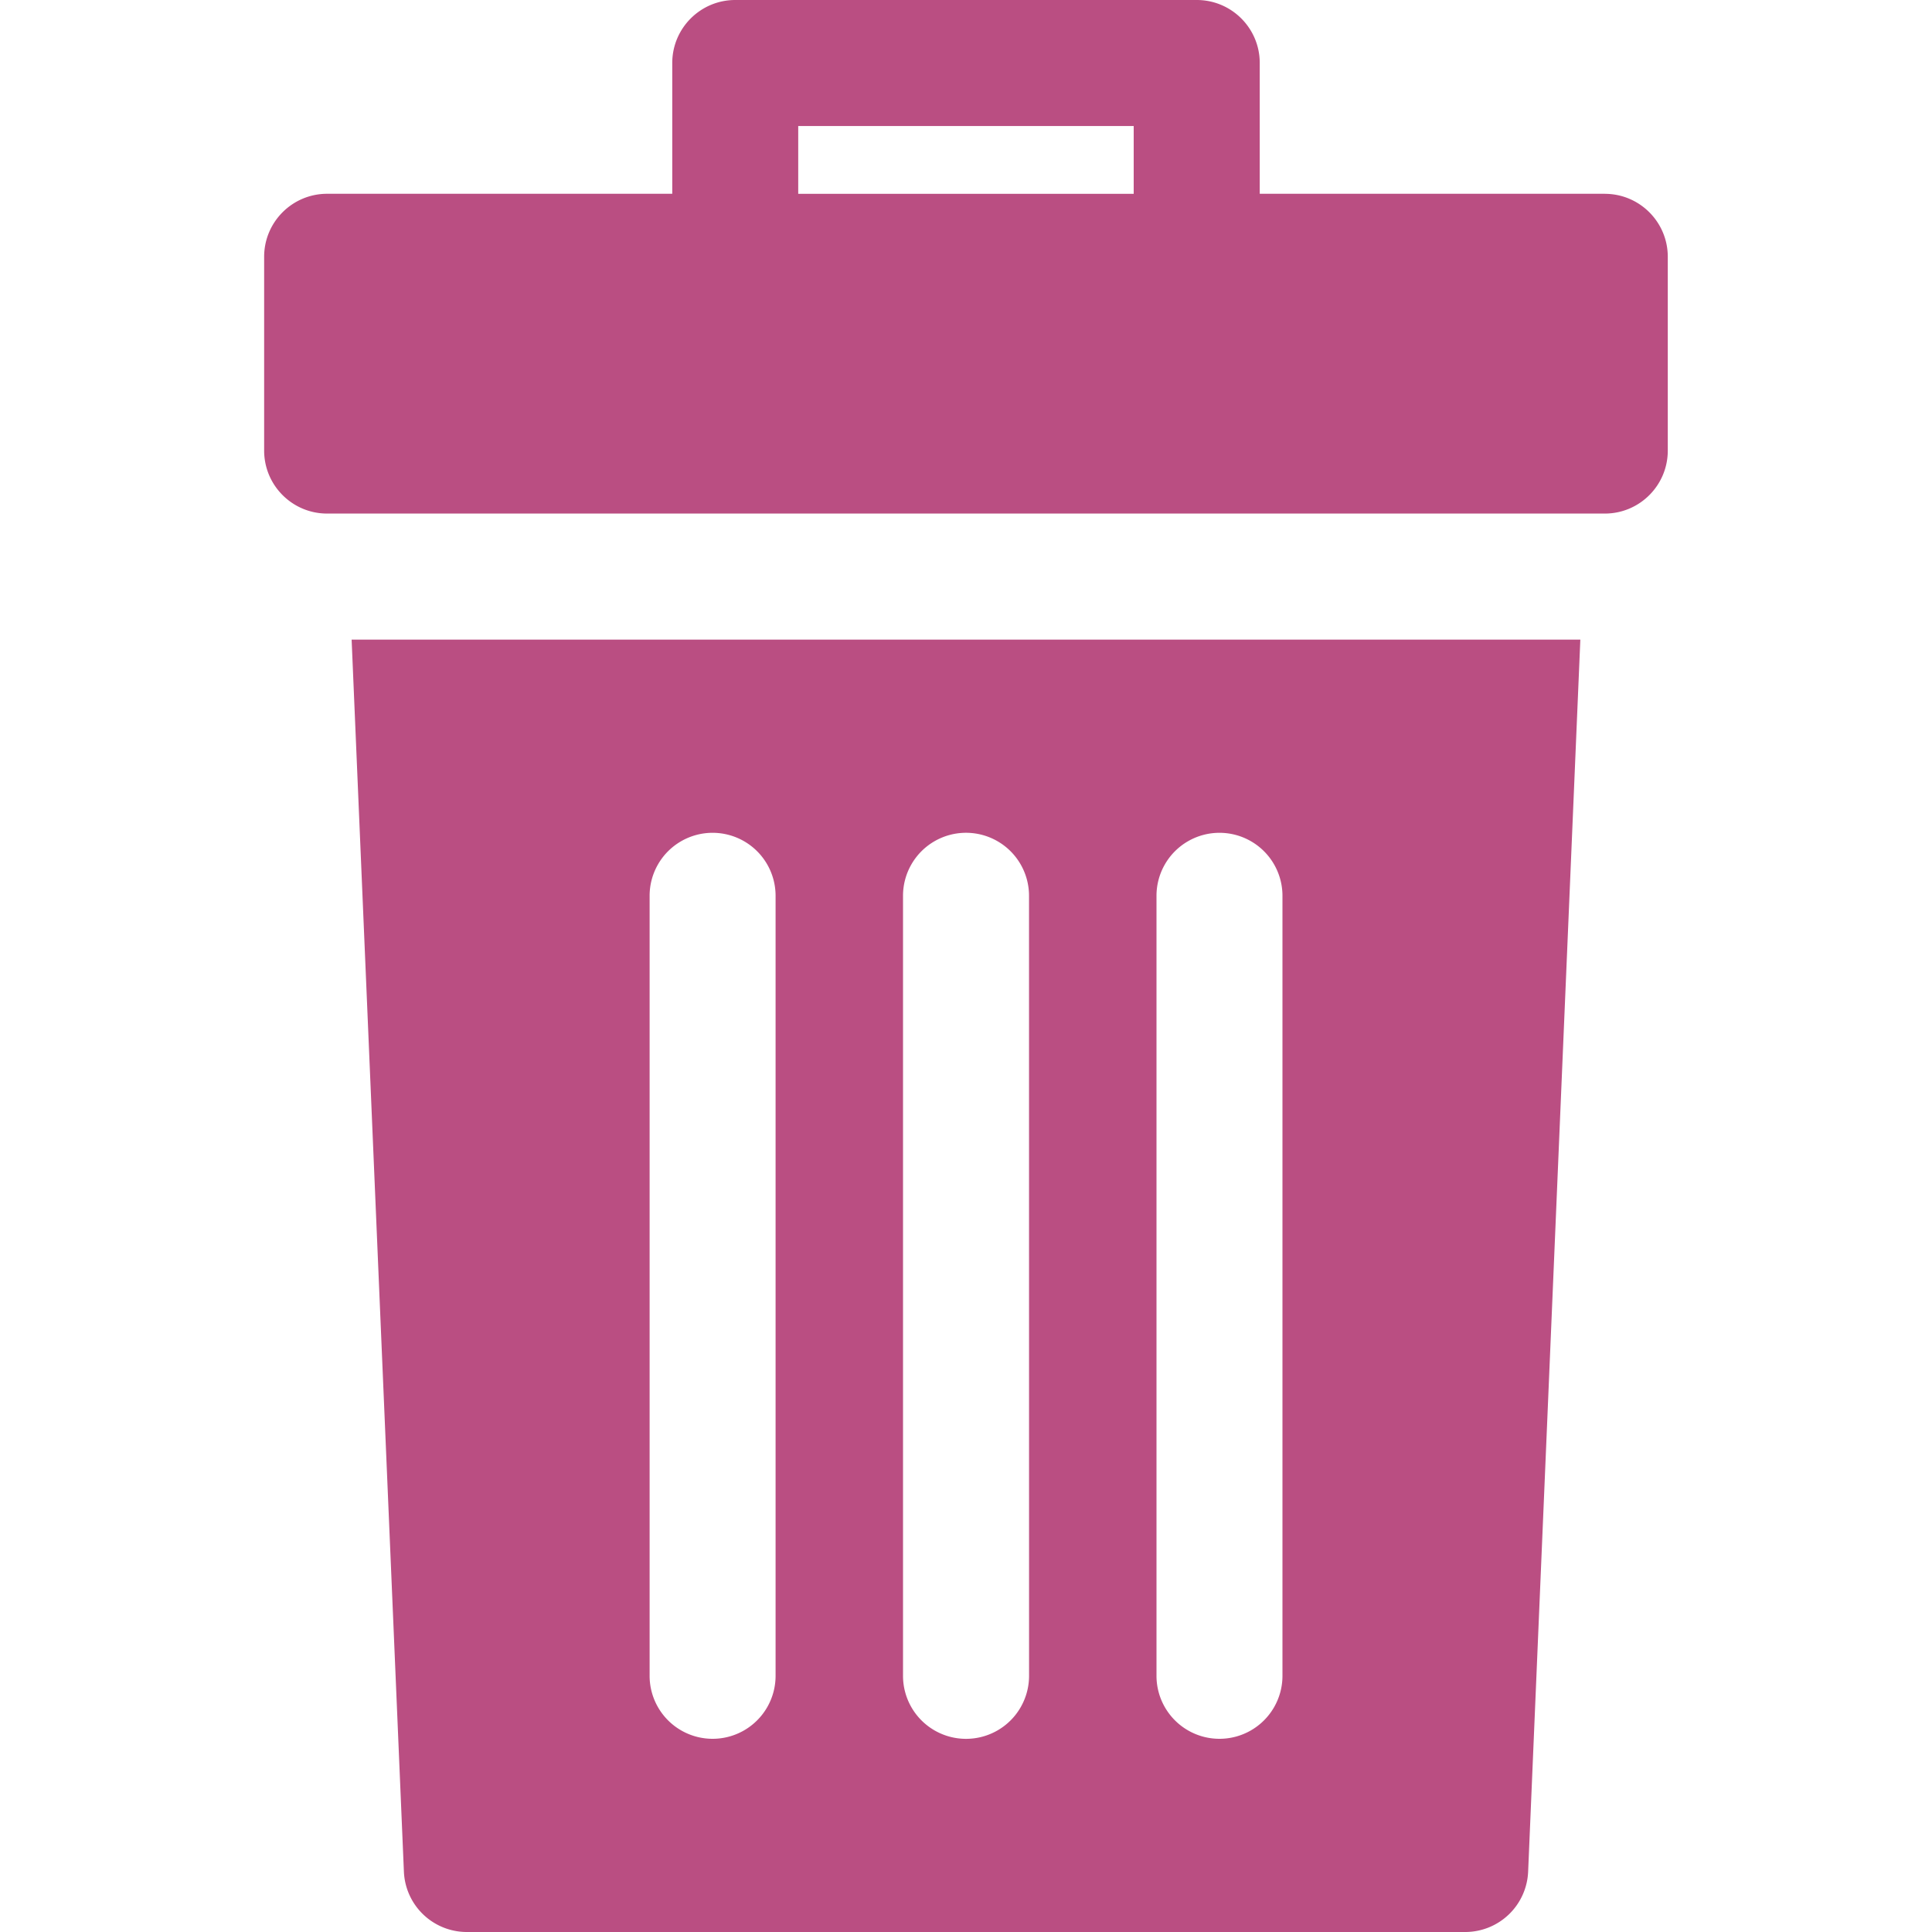
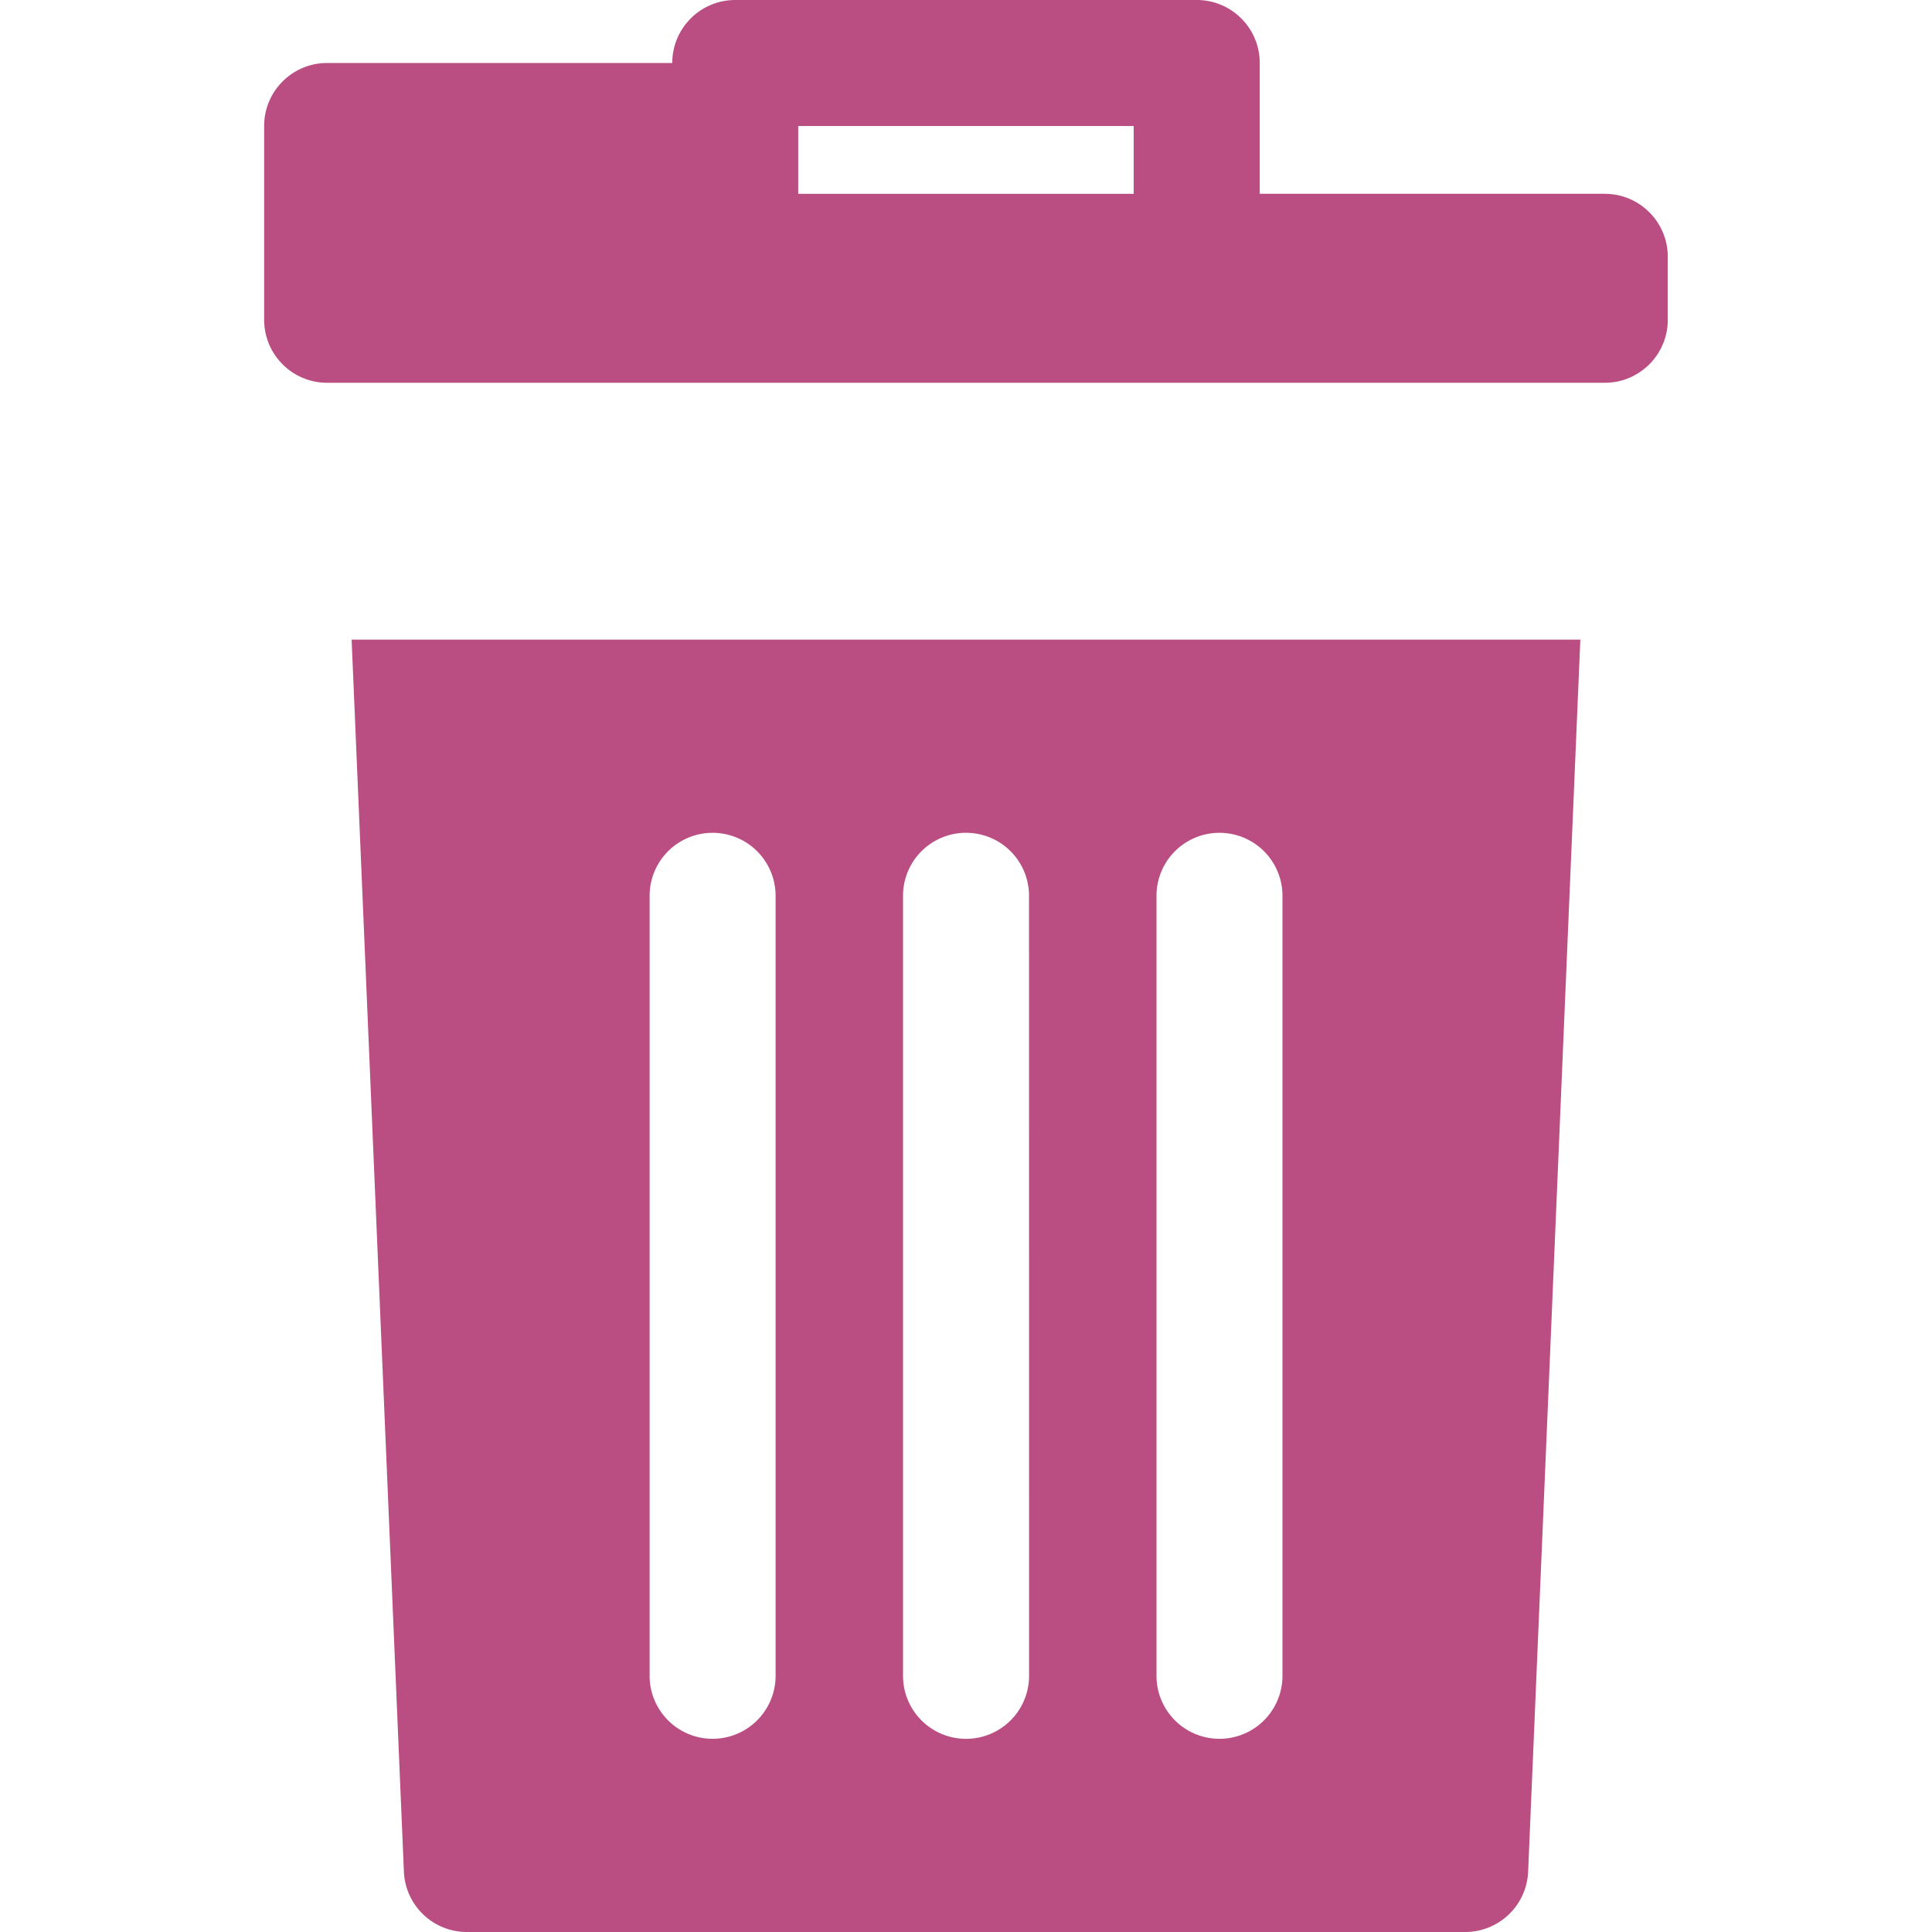
<svg xmlns="http://www.w3.org/2000/svg" width="50" height="50">
-   <path d="M41.533 5.015h-8.931V1.63c0-.9-.73-1.63-1.63-1.63H19.028c-.9 0-1.63.73-1.63 1.63v3.385H8.466c-.9 0-1.63.73-1.63 1.63v5.016c0 .9.73 1.63 1.63 1.63h33.066c.9 0 1.63-.73 1.63-1.63V6.646c0-.9-.73-1.63-1.63-1.63m-12.192 0h-8.682V3.261h8.682zM9.1 16.553l1.353 31.886A1.63 1.63 0 0 0 12.082 50h25.836a1.63 1.63 0 0 0 1.63-1.561l1.351-31.886zM20.072 43.37a1.63 1.63 0 0 1-3.26 0V23.183a1.63 1.63 0 1 1 3.26 0zm6.56 0a1.63 1.63 0 0 1-3.262 0V23.183a1.63 1.63 0 0 1 3.261 0zm6.558 0a1.63 1.63 0 0 1-3.26 0V23.183a1.63 1.63 0 0 1 3.26 0z" fill="#BA4E82" />
+   <path d="M41.533 5.015h-8.931V1.63c0-.9-.73-1.63-1.63-1.63H19.028c-.9 0-1.63.73-1.63 1.63H8.466c-.9 0-1.63.73-1.63 1.63v5.016c0 .9.73 1.63 1.63 1.63h33.066c.9 0 1.63-.73 1.63-1.63V6.646c0-.9-.73-1.63-1.63-1.63m-12.192 0h-8.682V3.261h8.682zM9.1 16.553l1.353 31.886A1.63 1.63 0 0 0 12.082 50h25.836a1.63 1.63 0 0 0 1.63-1.561l1.351-31.886zM20.072 43.37a1.63 1.63 0 0 1-3.26 0V23.183a1.63 1.63 0 1 1 3.26 0zm6.56 0a1.63 1.63 0 0 1-3.262 0V23.183a1.63 1.63 0 0 1 3.261 0zm6.558 0a1.63 1.63 0 0 1-3.26 0V23.183a1.63 1.63 0 0 1 3.26 0z" fill="#BA4E82" />
</svg>